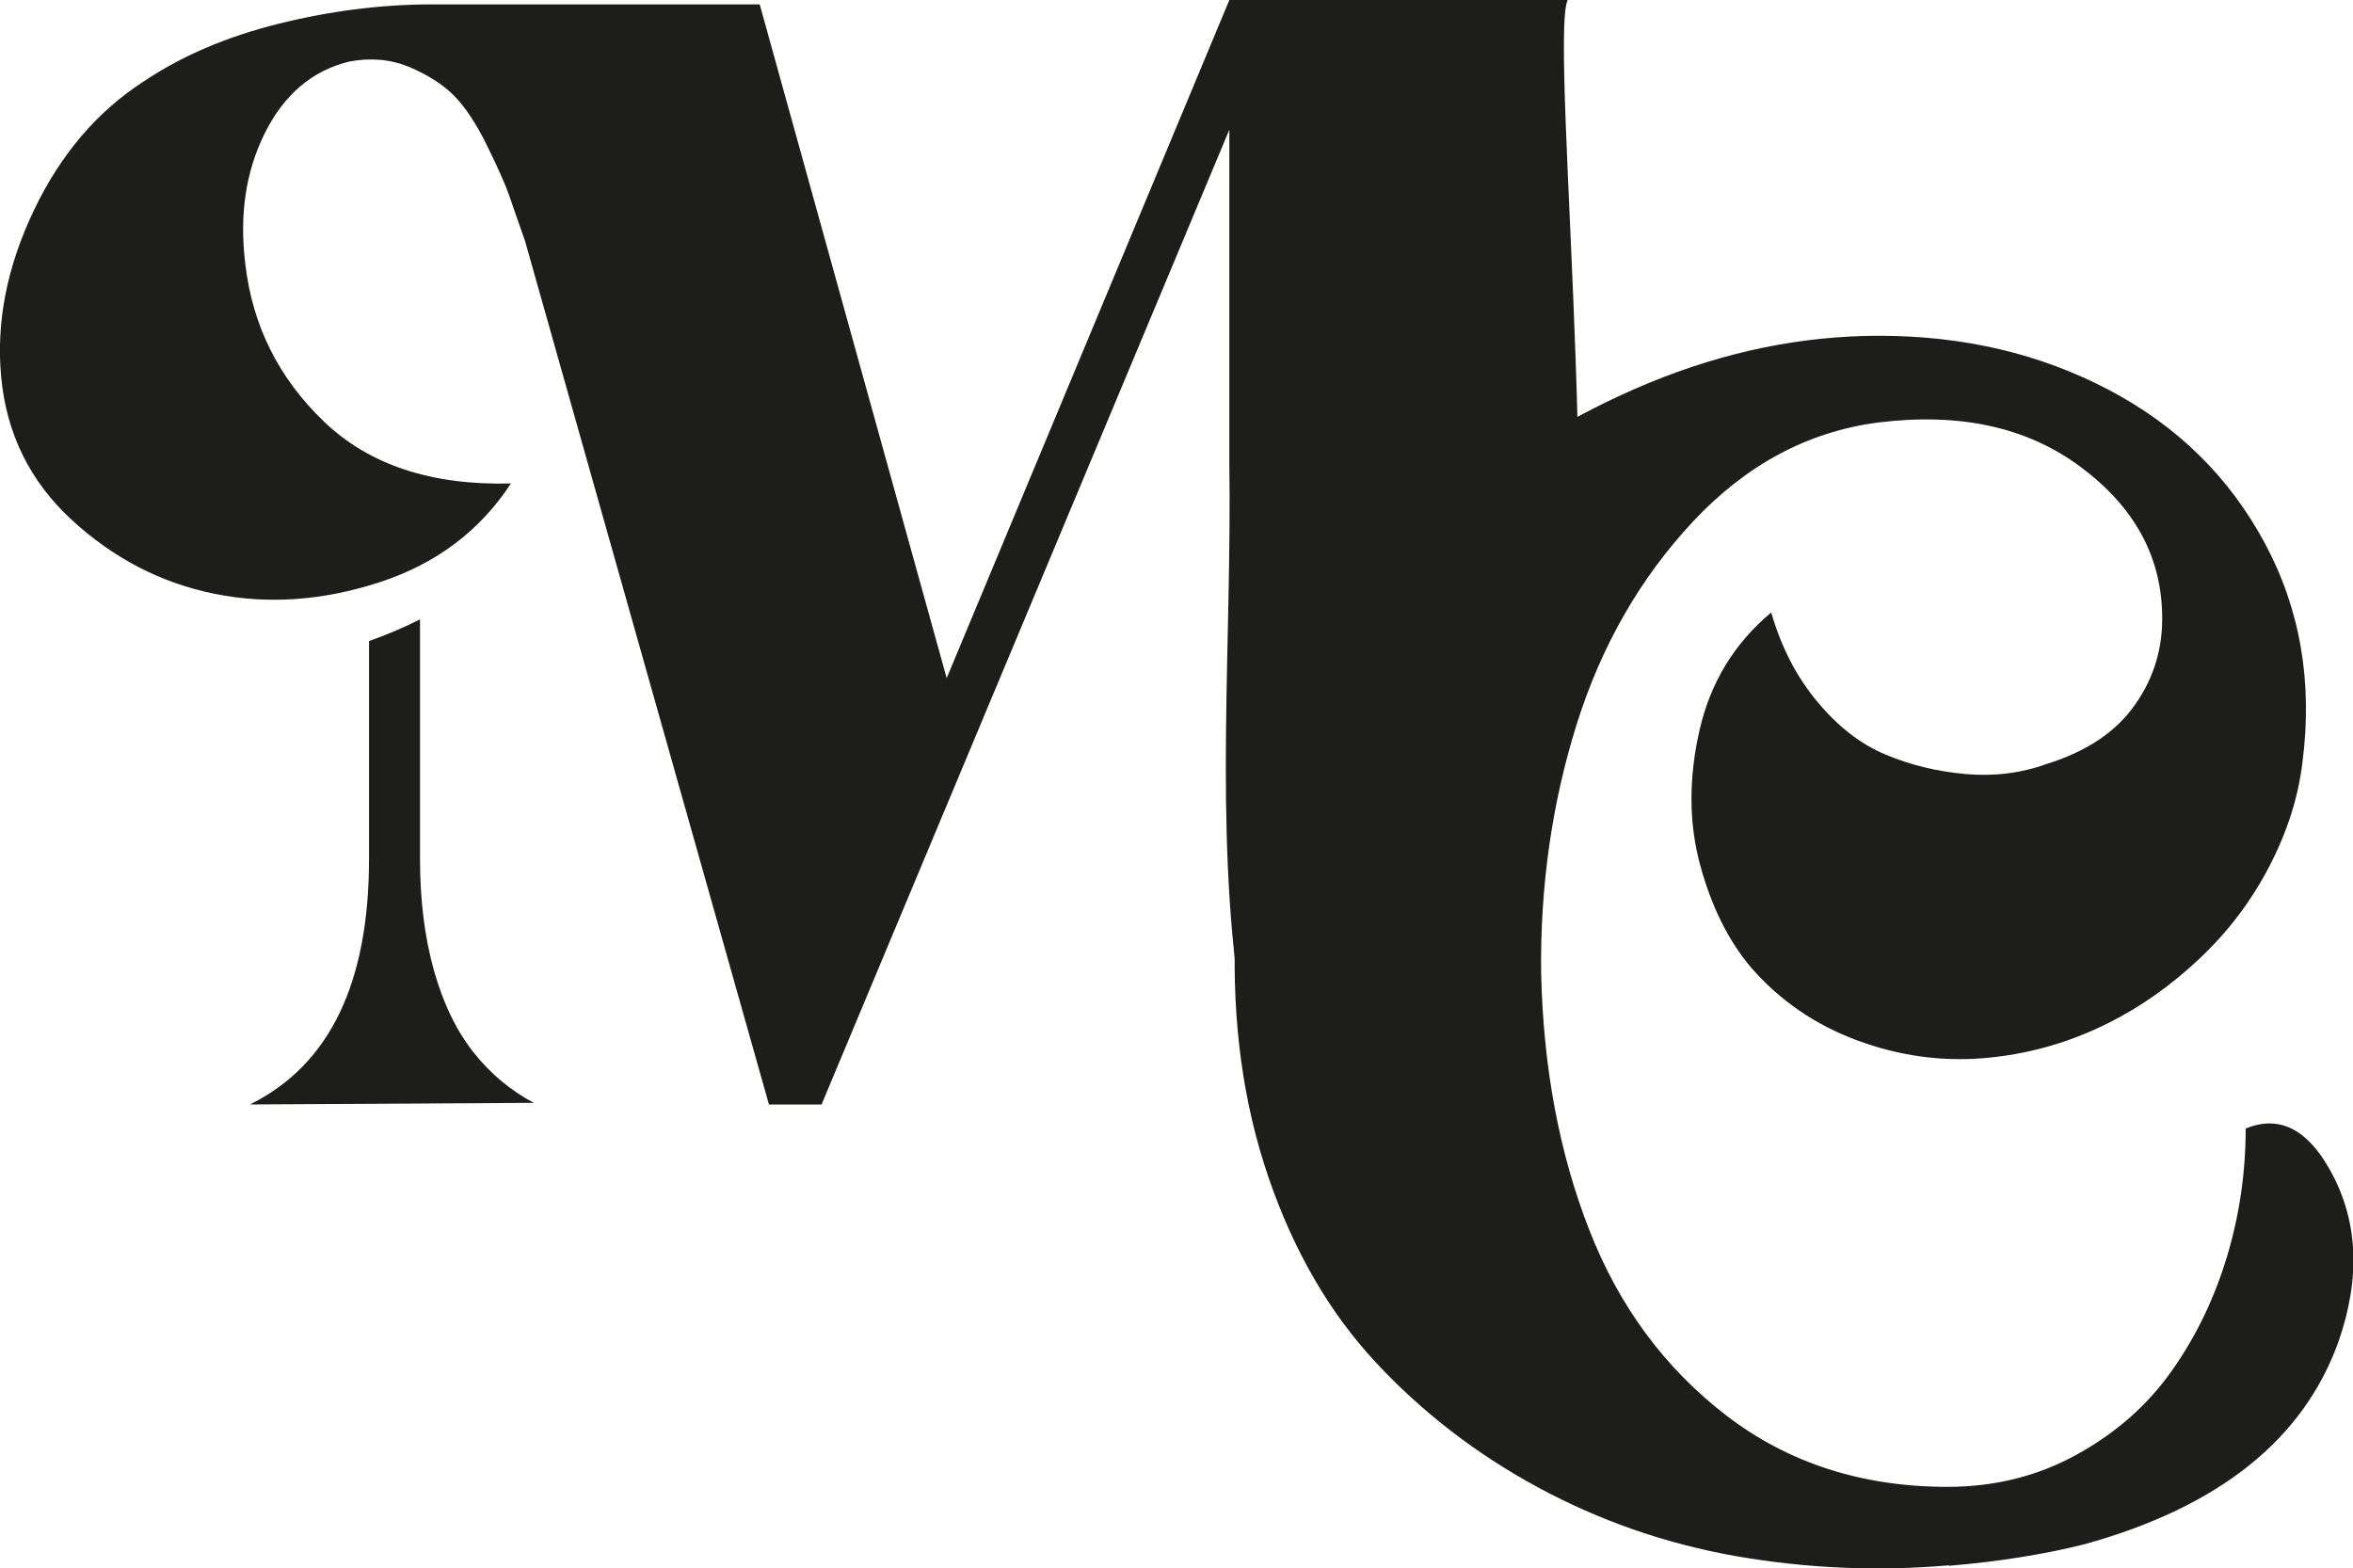
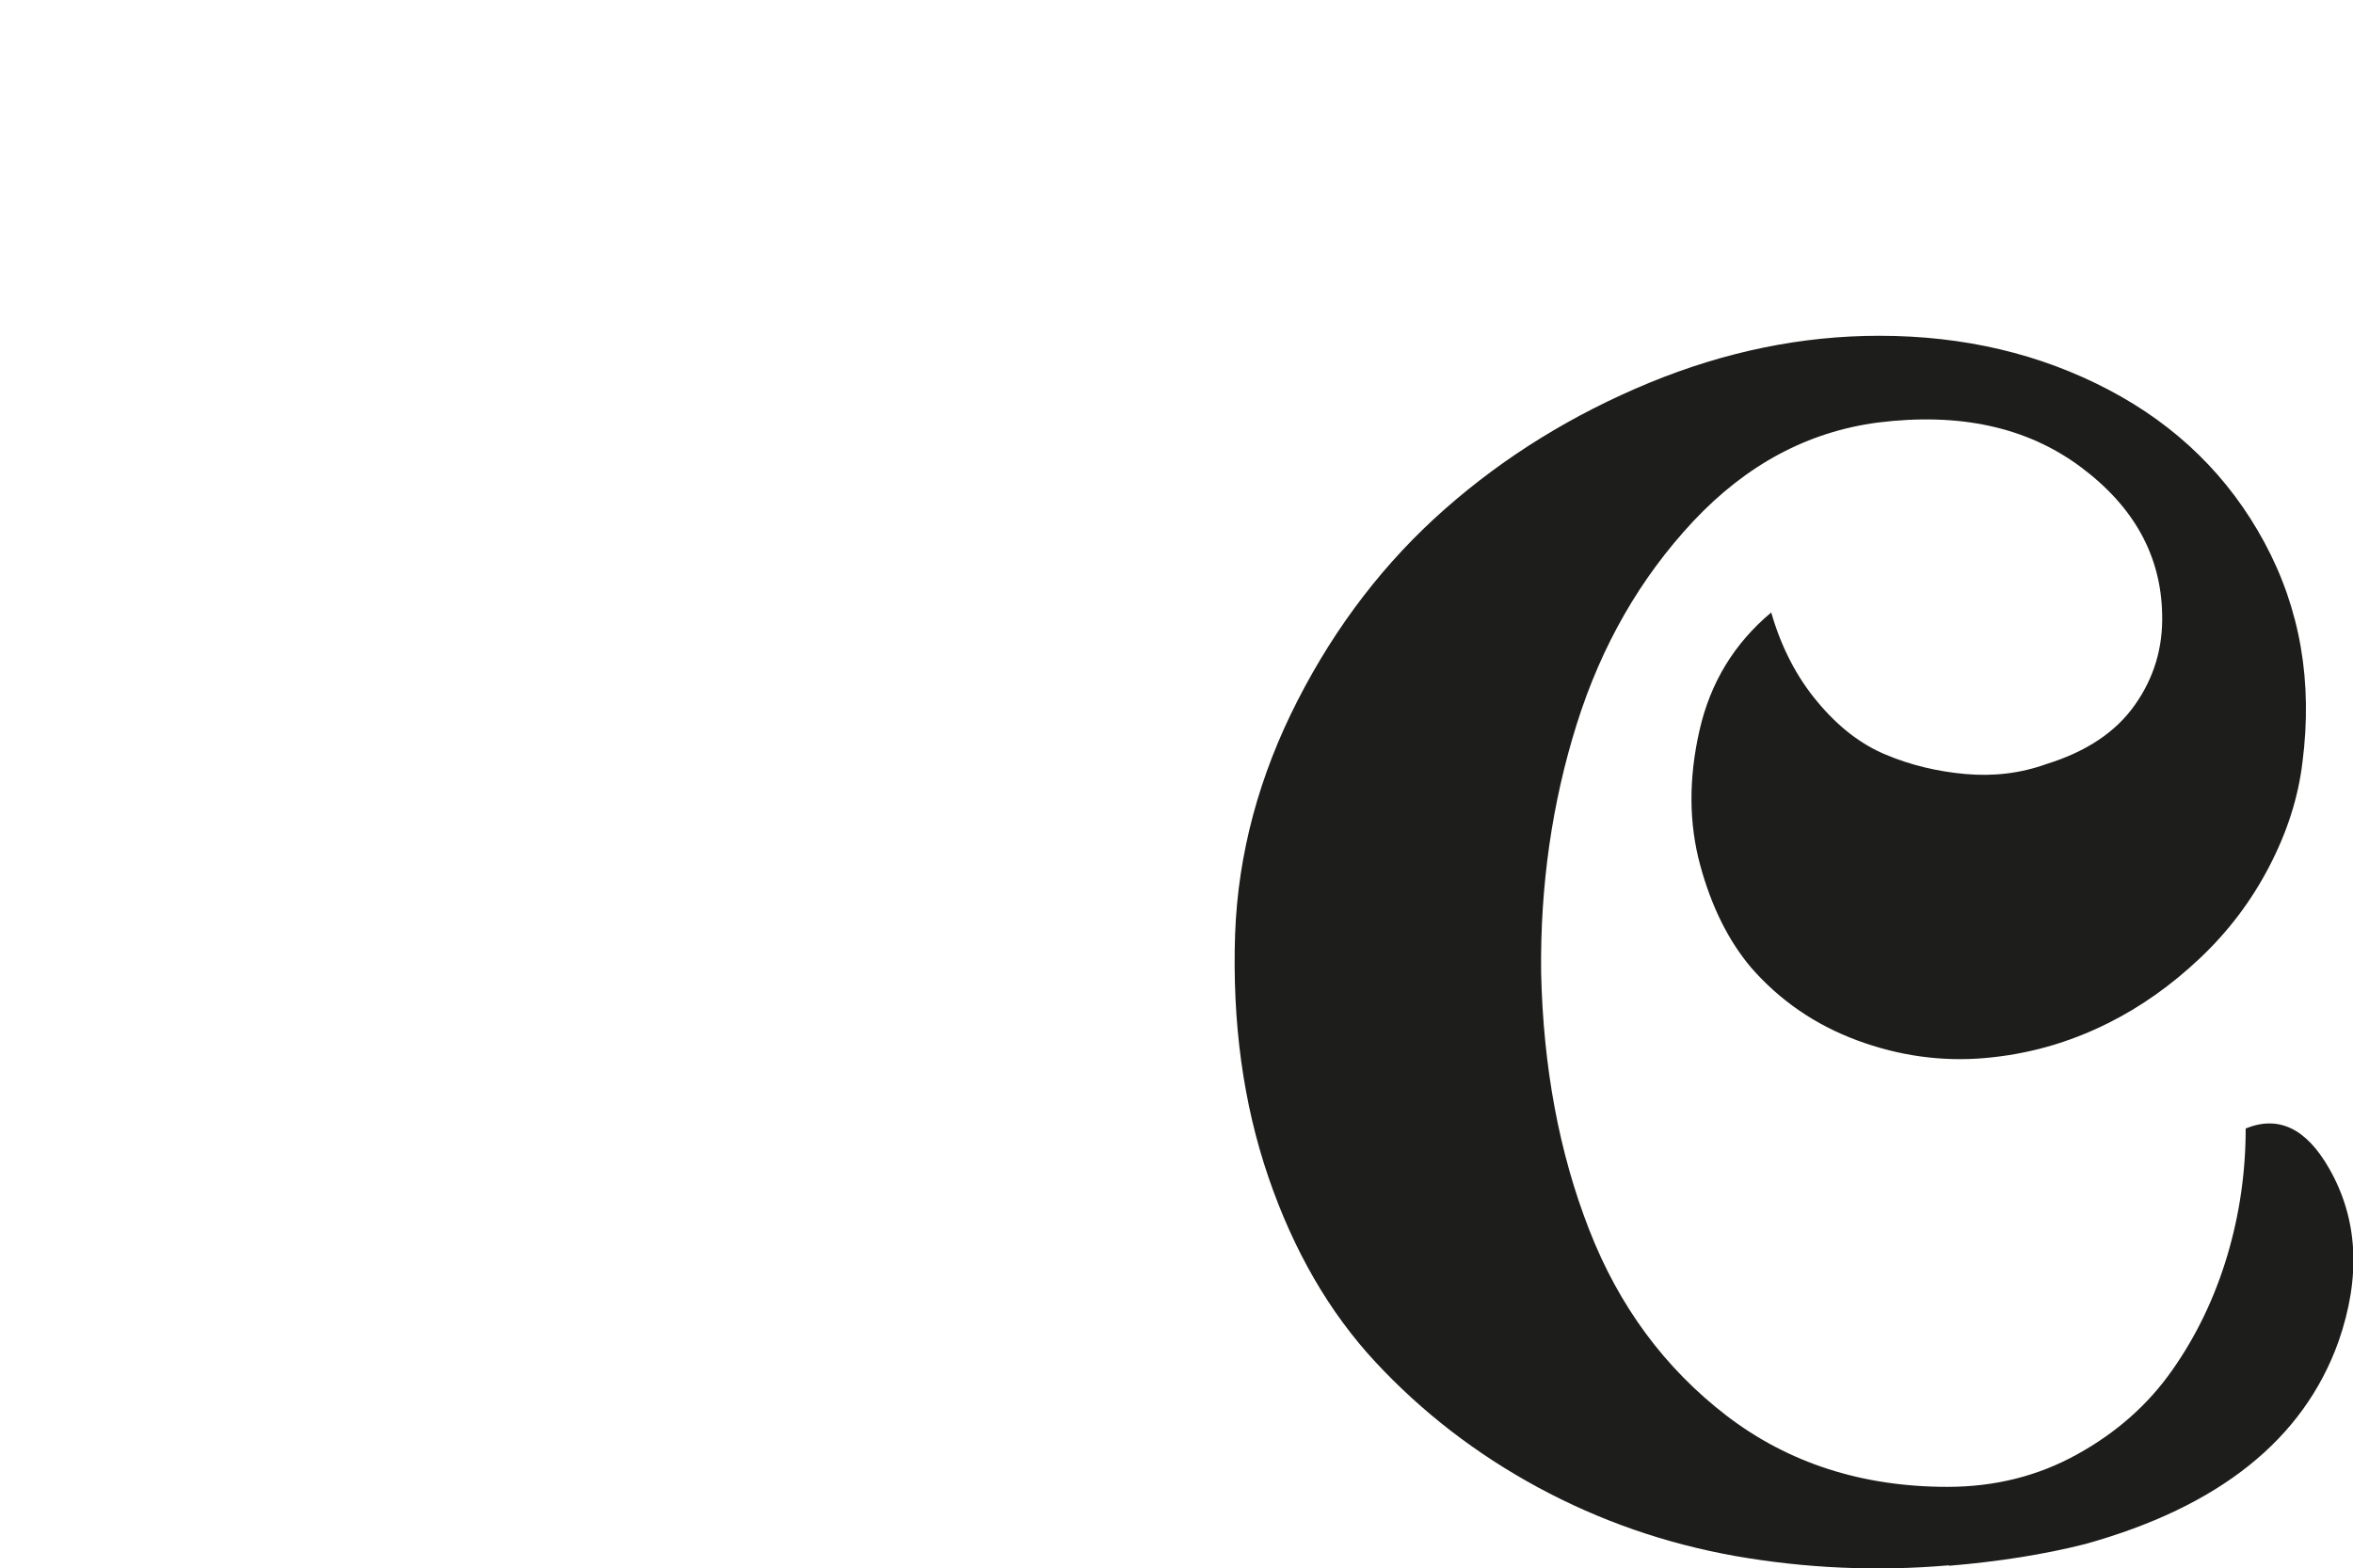
<svg xmlns="http://www.w3.org/2000/svg" id="Calque_1" data-name="Calque 1" viewBox="0 0 101.96 67.96">
  <defs>
    <style> .cls-1 { fill: #1d1d1b; } </style>
  </defs>
-   <path class="cls-1" d="M41.02,29.39L53.27,0h14.66c-.85,1.83,2.03,28.58-.76,33.77-1.09,2.03-13.43,9.62-13.44,9.55-1.11-7.65-.35-15.43-.46-23.24V5.62l-17.67,42.24h-2.28L22.75,10.44c-.31-.89-.55-1.56-.7-2.01-.16-.45-.47-1.15-.94-2.11-.47-.96-.95-1.68-1.44-2.18-.49-.49-1.14-.9-1.94-1.24-.8-.33-1.67-.41-2.61-.23-1.61.4-2.82,1.44-3.65,3.11-.83,1.67-1.1,3.56-.84,5.66.31,2.68,1.45,4.95,3.41,6.83s4.66,2.77,8.1,2.68c-1.34,2.05-3.24,3.48-5.69,4.28-2.46.8-4.84.97-7.16.5-2.32-.47-4.38-1.54-6.19-3.21-1.81-1.67-2.82-3.74-3.05-6.19-.22-2.37.25-4.76,1.41-7.2,1.16-2.43,2.74-4.29,4.75-5.59,1.65-1.11,3.6-1.95,5.86-2.51,2.25-.56,4.47-.84,6.66-.84h14.19l8.1,29.19ZM23.15,47.79l-12.32.07c3.44-1.7,5.16-5.24,5.16-10.64v-9.44c.76-.27,1.49-.58,2.21-.94v10.38c0,1.78.2,3.39.6,4.82.4,1.43.97,2.61,1.71,3.55s1.62,1.67,2.64,2.21Z" />
  <path class="cls-1" d="M84.45,67.83c-3.12.27-6.2.13-9.24-.4-3.04-.54-5.89-1.53-8.57-2.98-2.68-1.45-5.02-3.26-7.03-5.42-2.01-2.16-3.56-4.84-4.65-8.03-1.09-3.19-1.57-6.7-1.44-10.54.13-3.48,1.04-6.85,2.71-10.11,1.67-3.26,3.8-6.02,6.39-8.3,2.59-2.28,5.53-4.09,8.84-5.46,3.3-1.36,6.63-2.04,9.97-2.04,3.66,0,6.97.78,9.94,2.34,2.97,1.56,5.22,3.77,6.76,6.63,1.54,2.86,2.09,6.02,1.64,9.51-.18,1.52-.66,3.02-1.44,4.52-.78,1.5-1.78,2.82-3.01,3.98-1.23,1.16-2.55,2.1-3.98,2.81-1.7.85-3.48,1.35-5.35,1.51-1.87.16-3.72-.1-5.52-.77-1.81-.67-3.34-1.72-4.59-3.15-.98-1.16-1.72-2.64-2.21-4.45-.49-1.81-.5-3.75-.03-5.82.47-2.08,1.51-3.78,3.11-5.12.44,1.52,1.11,2.81,2.01,3.88.89,1.07,1.87,1.83,2.95,2.28,1.07.45,2.22.73,3.45.84,1.23.11,2.4-.03,3.51-.43,1.74-.54,3.02-1.39,3.85-2.58.83-1.18,1.21-2.49,1.17-3.92-.05-2.54-1.23-4.67-3.55-6.39-2.32-1.72-5.24-2.35-8.77-1.91-3.04.4-5.7,1.83-8,4.28-2.3,2.46-3.98,5.39-5.05,8.8-1.07,3.41-1.58,6.99-1.54,10.74.09,4.11.78,7.82,2.08,11.15,1.29,3.32,3.28,6.01,5.96,8.07,2.68,2.05,5.87,3.08,9.57,3.08,2.05,0,3.93-.47,5.62-1.41,1.7-.94,3.07-2.15,4.12-3.65,1.05-1.49,1.84-3.15,2.38-4.95.54-1.81.8-3.65.8-5.52,1.43-.58,2.63,0,3.62,1.74,1.25,2.19,1.38,4.69.4,7.5-1.52,4.24-5.18,7.16-10.98,8.77-1.78.45-3.75.76-5.89.94Z" />
</svg>